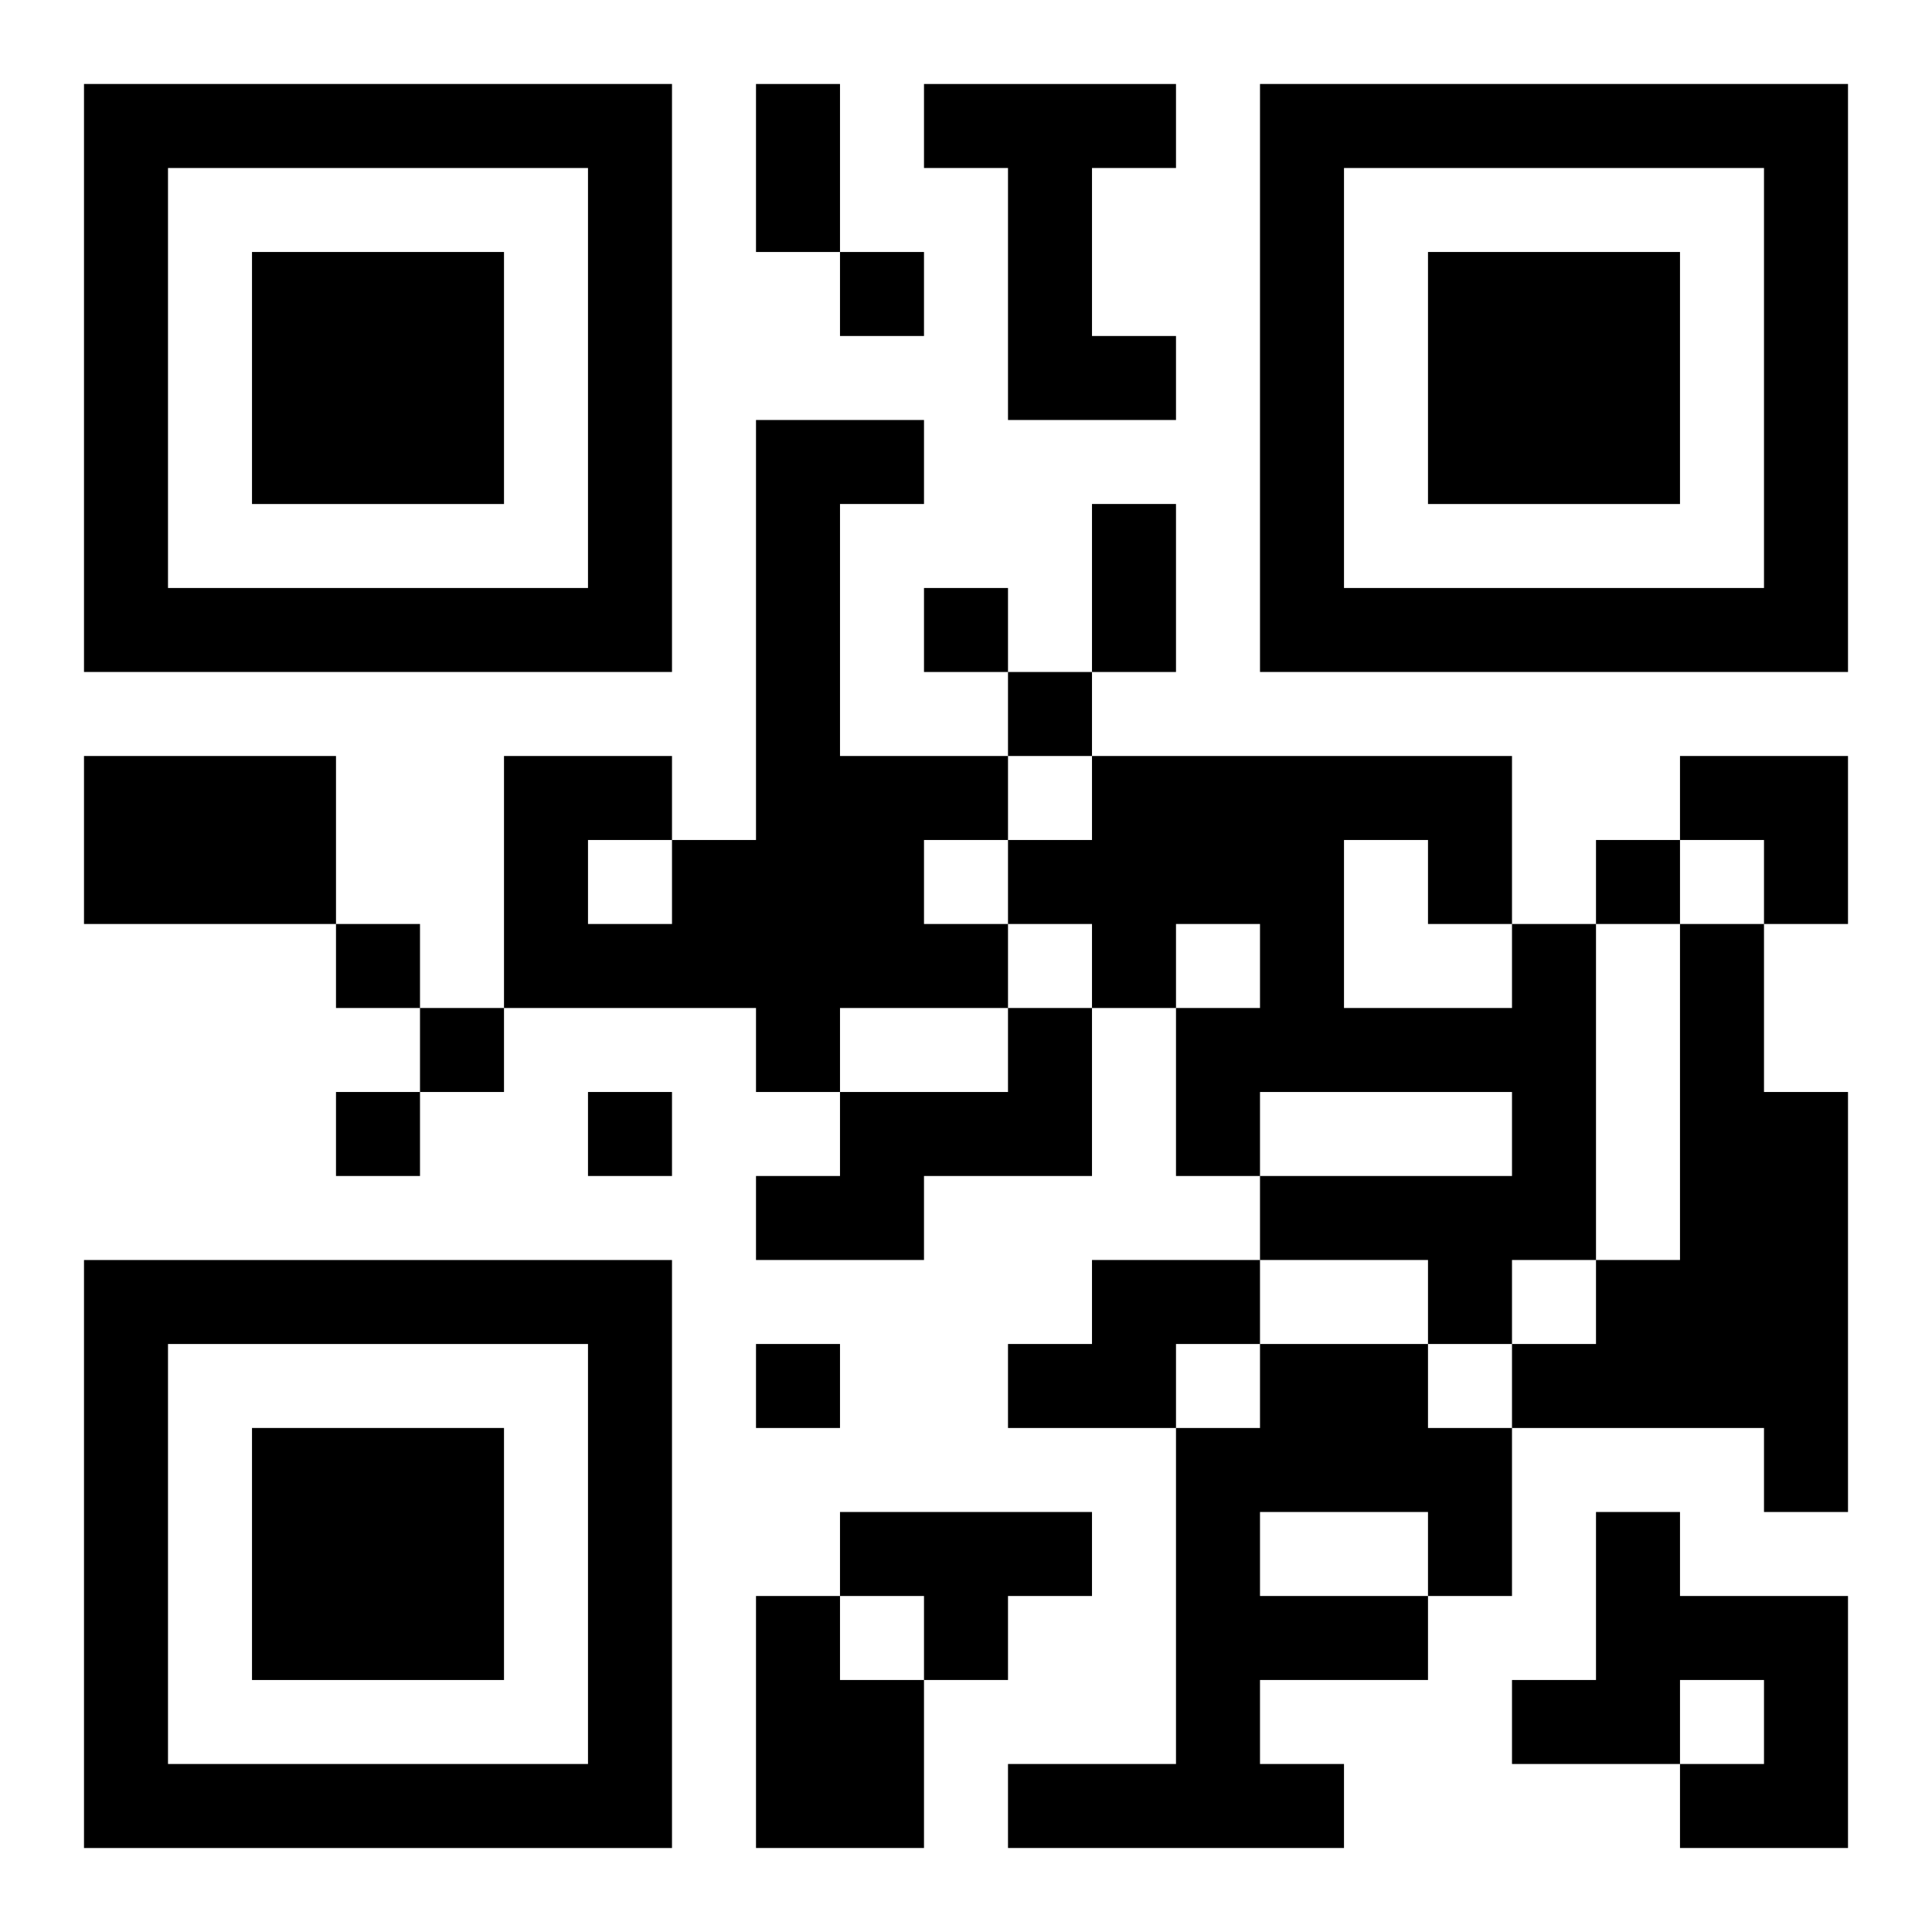
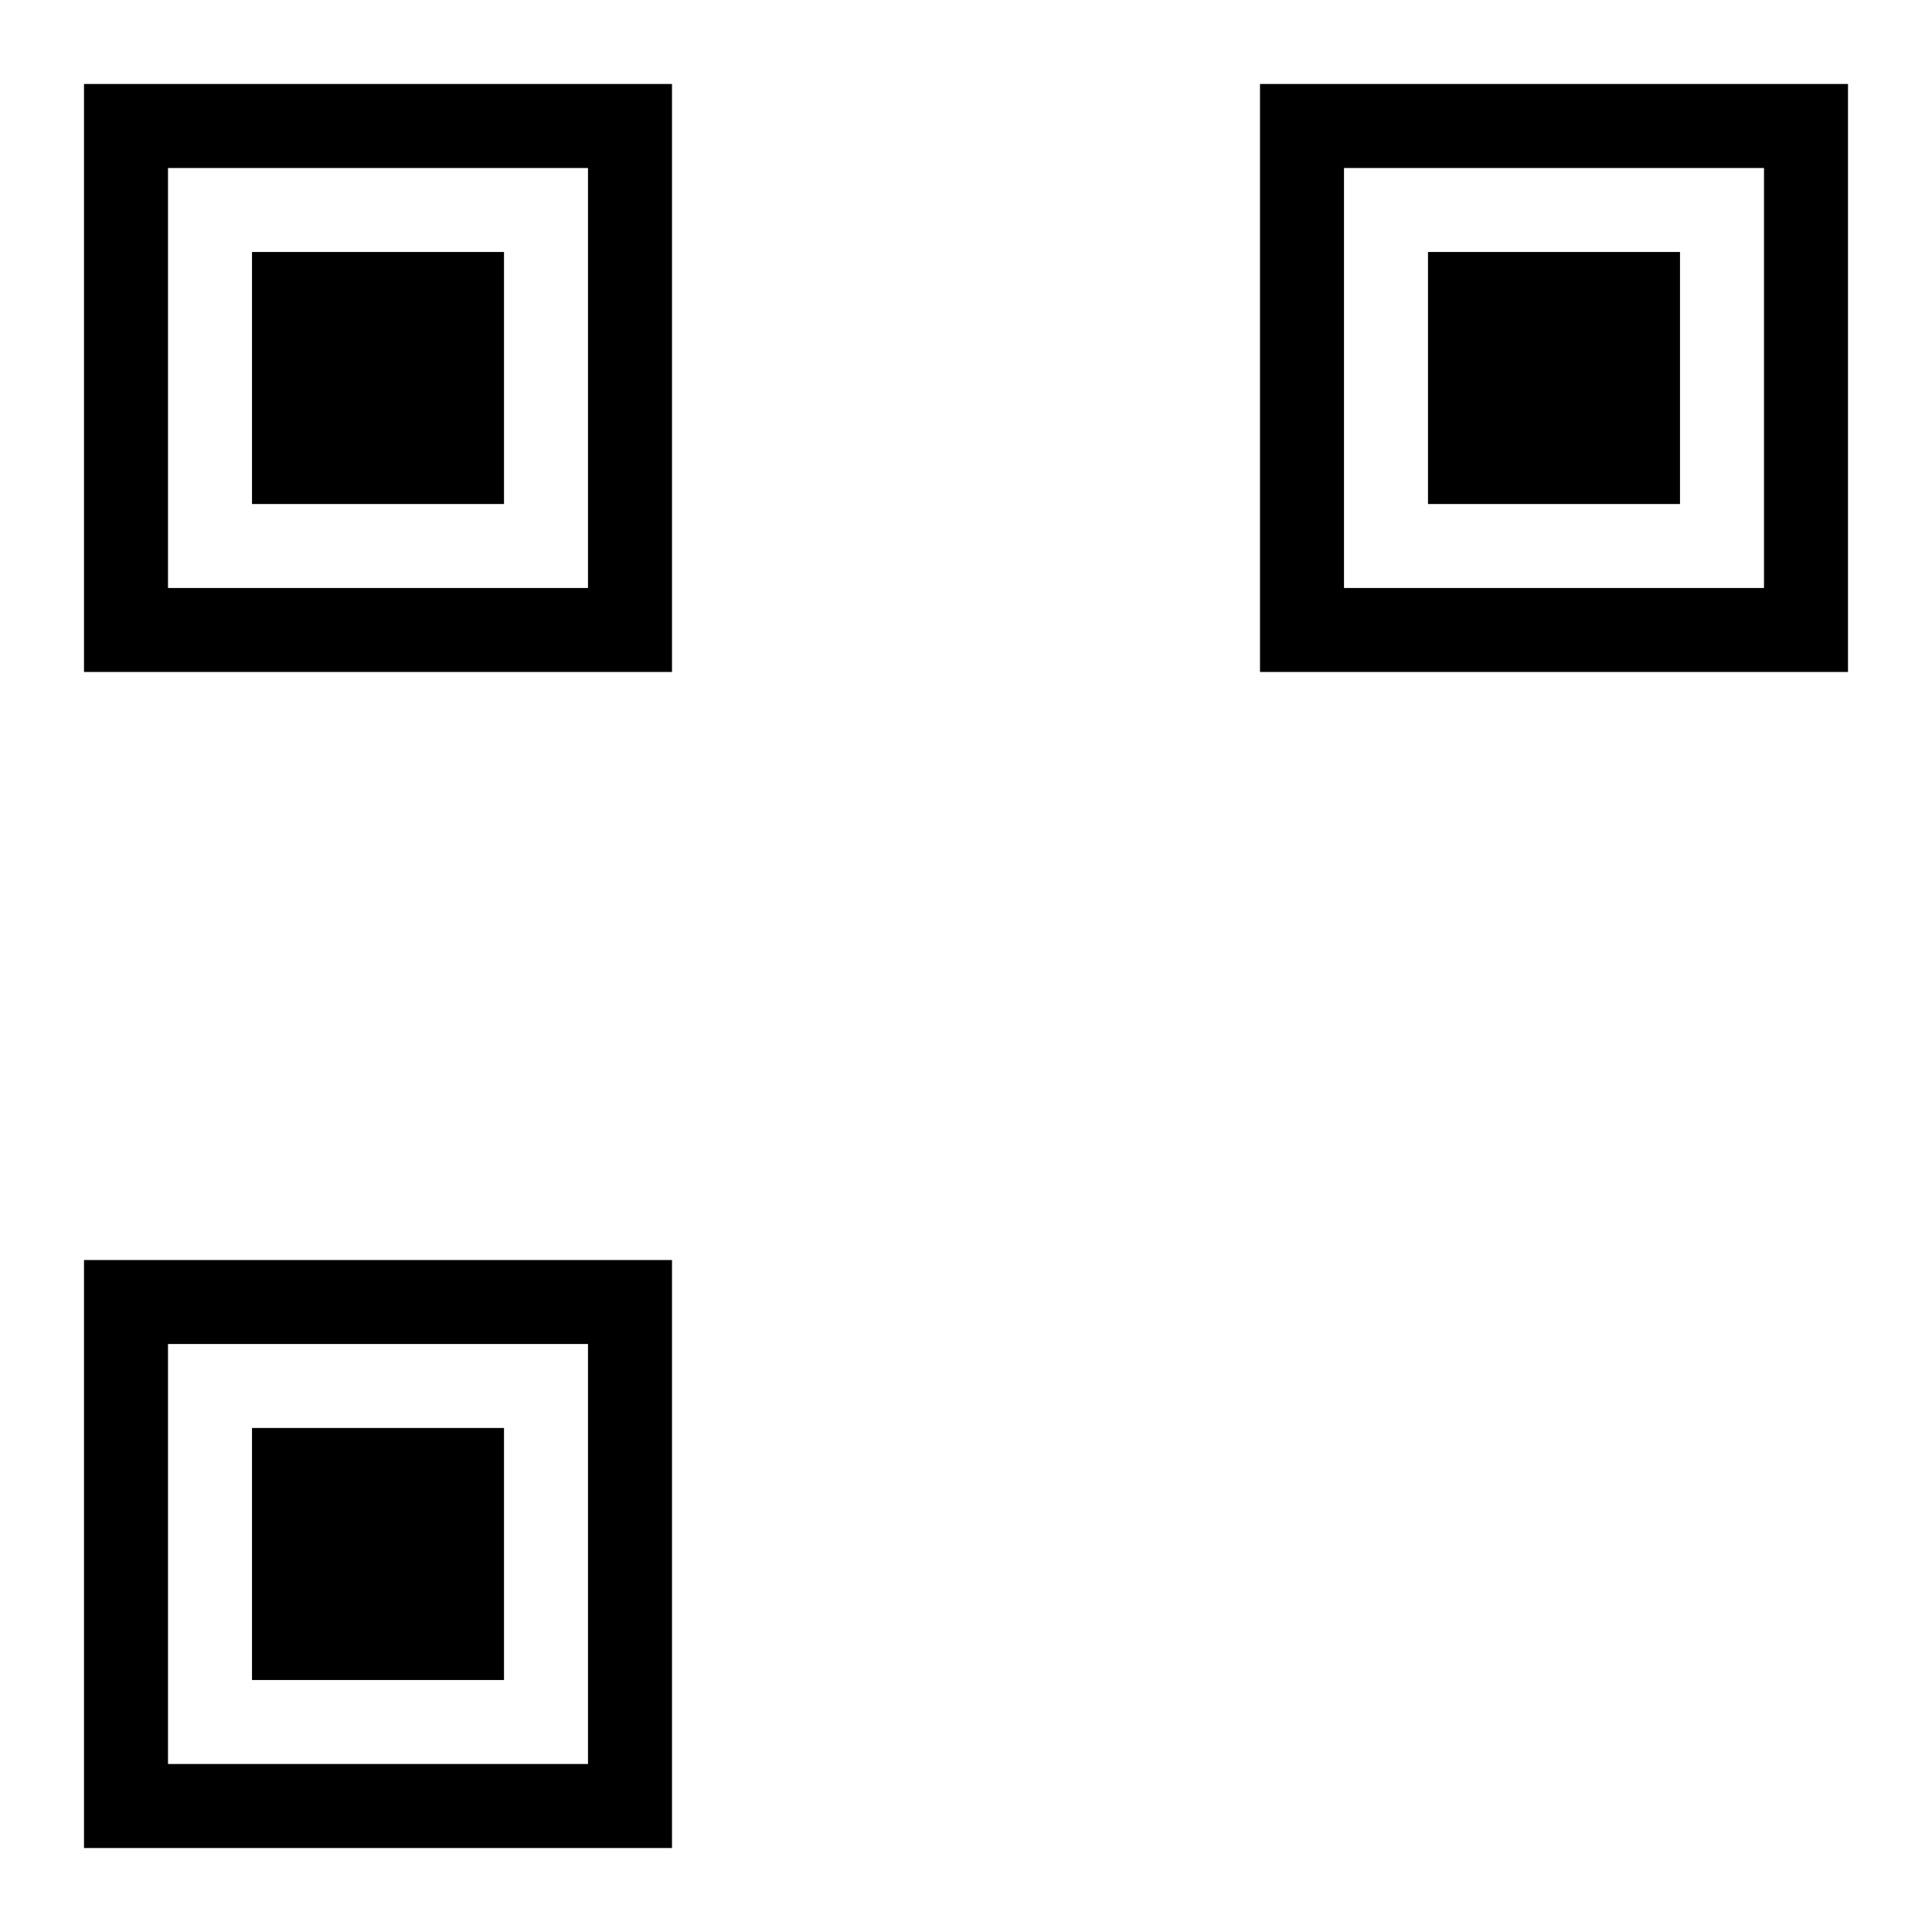
<svg xmlns="http://www.w3.org/2000/svg" xmlns:xlink="http://www.w3.org/1999/xlink" width="250" height="250" baseProfile="full" version="1.1" viewBox="-1 -1 23 23">
  <symbol id="a">
    <path d="m0 7v7h7v-7h-7zm1 1h5v5h-5v-5zm1 1v3h3v-3h-3z" />
  </symbol>
  <use y="-7" xlink:href="#a" />
  <use y="7" xlink:href="#a" />
  <use x="14" y="-7" xlink:href="#a" />
-   <path d="m10 0h3v1h-1v2h1v1h-2v-3h-1v-1m-2 4h2v1h-1v3h2v1h-1v1h1v1h-2v1h-1v-1h-3v-3h2v1h1v-5m-2 5v1h1v-1h-1m-6-1h3v2h-3v-2m17 2h1v4h-1v1h-1v-1h-2v-1h3v-1h-3v1h-1v-2h1v-1h-1v1h-1v-1h-1v-1h1v-1h5v2m-2-1v2h2v-1h-1v-1h-1m4 1h1v2h1v5h-1v-1h-3v-1h1v-1h1v-4m-8 1h1v2h-2v1h-2v-1h1v-1h2v-1m1 3h2v1h-1v1h-2v-1h1v-1m2 1h2v1h1v2h-1v1h-2v1h1v1h-4v-1h2v-4h1v-1m0 2v1h2v-1h-2m-5 0h3v1h-1v1h-1v-1h-1v-1m9 0h1v1h2v3h-2v-1h1v-1h-1v1h-2v-1h1v-2m-10 1h1v1h1v2h-2v-3m1-16v1h1v-1h-1m1 4v1h1v-1h-1m1 1v1h1v-1h-1m7 2v1h1v-1h-1m-15 1v1h1v-1h-1m1 1v1h1v-1h-1m-1 1v1h1v-1h-1m3 0v1h1v-1h-1m2 3v1h1v-1h-1m0-15h1v2h-1v-2m4 5h1v2h-1v-2m7 3h2v2h-1v-1h-1z" />
</svg>